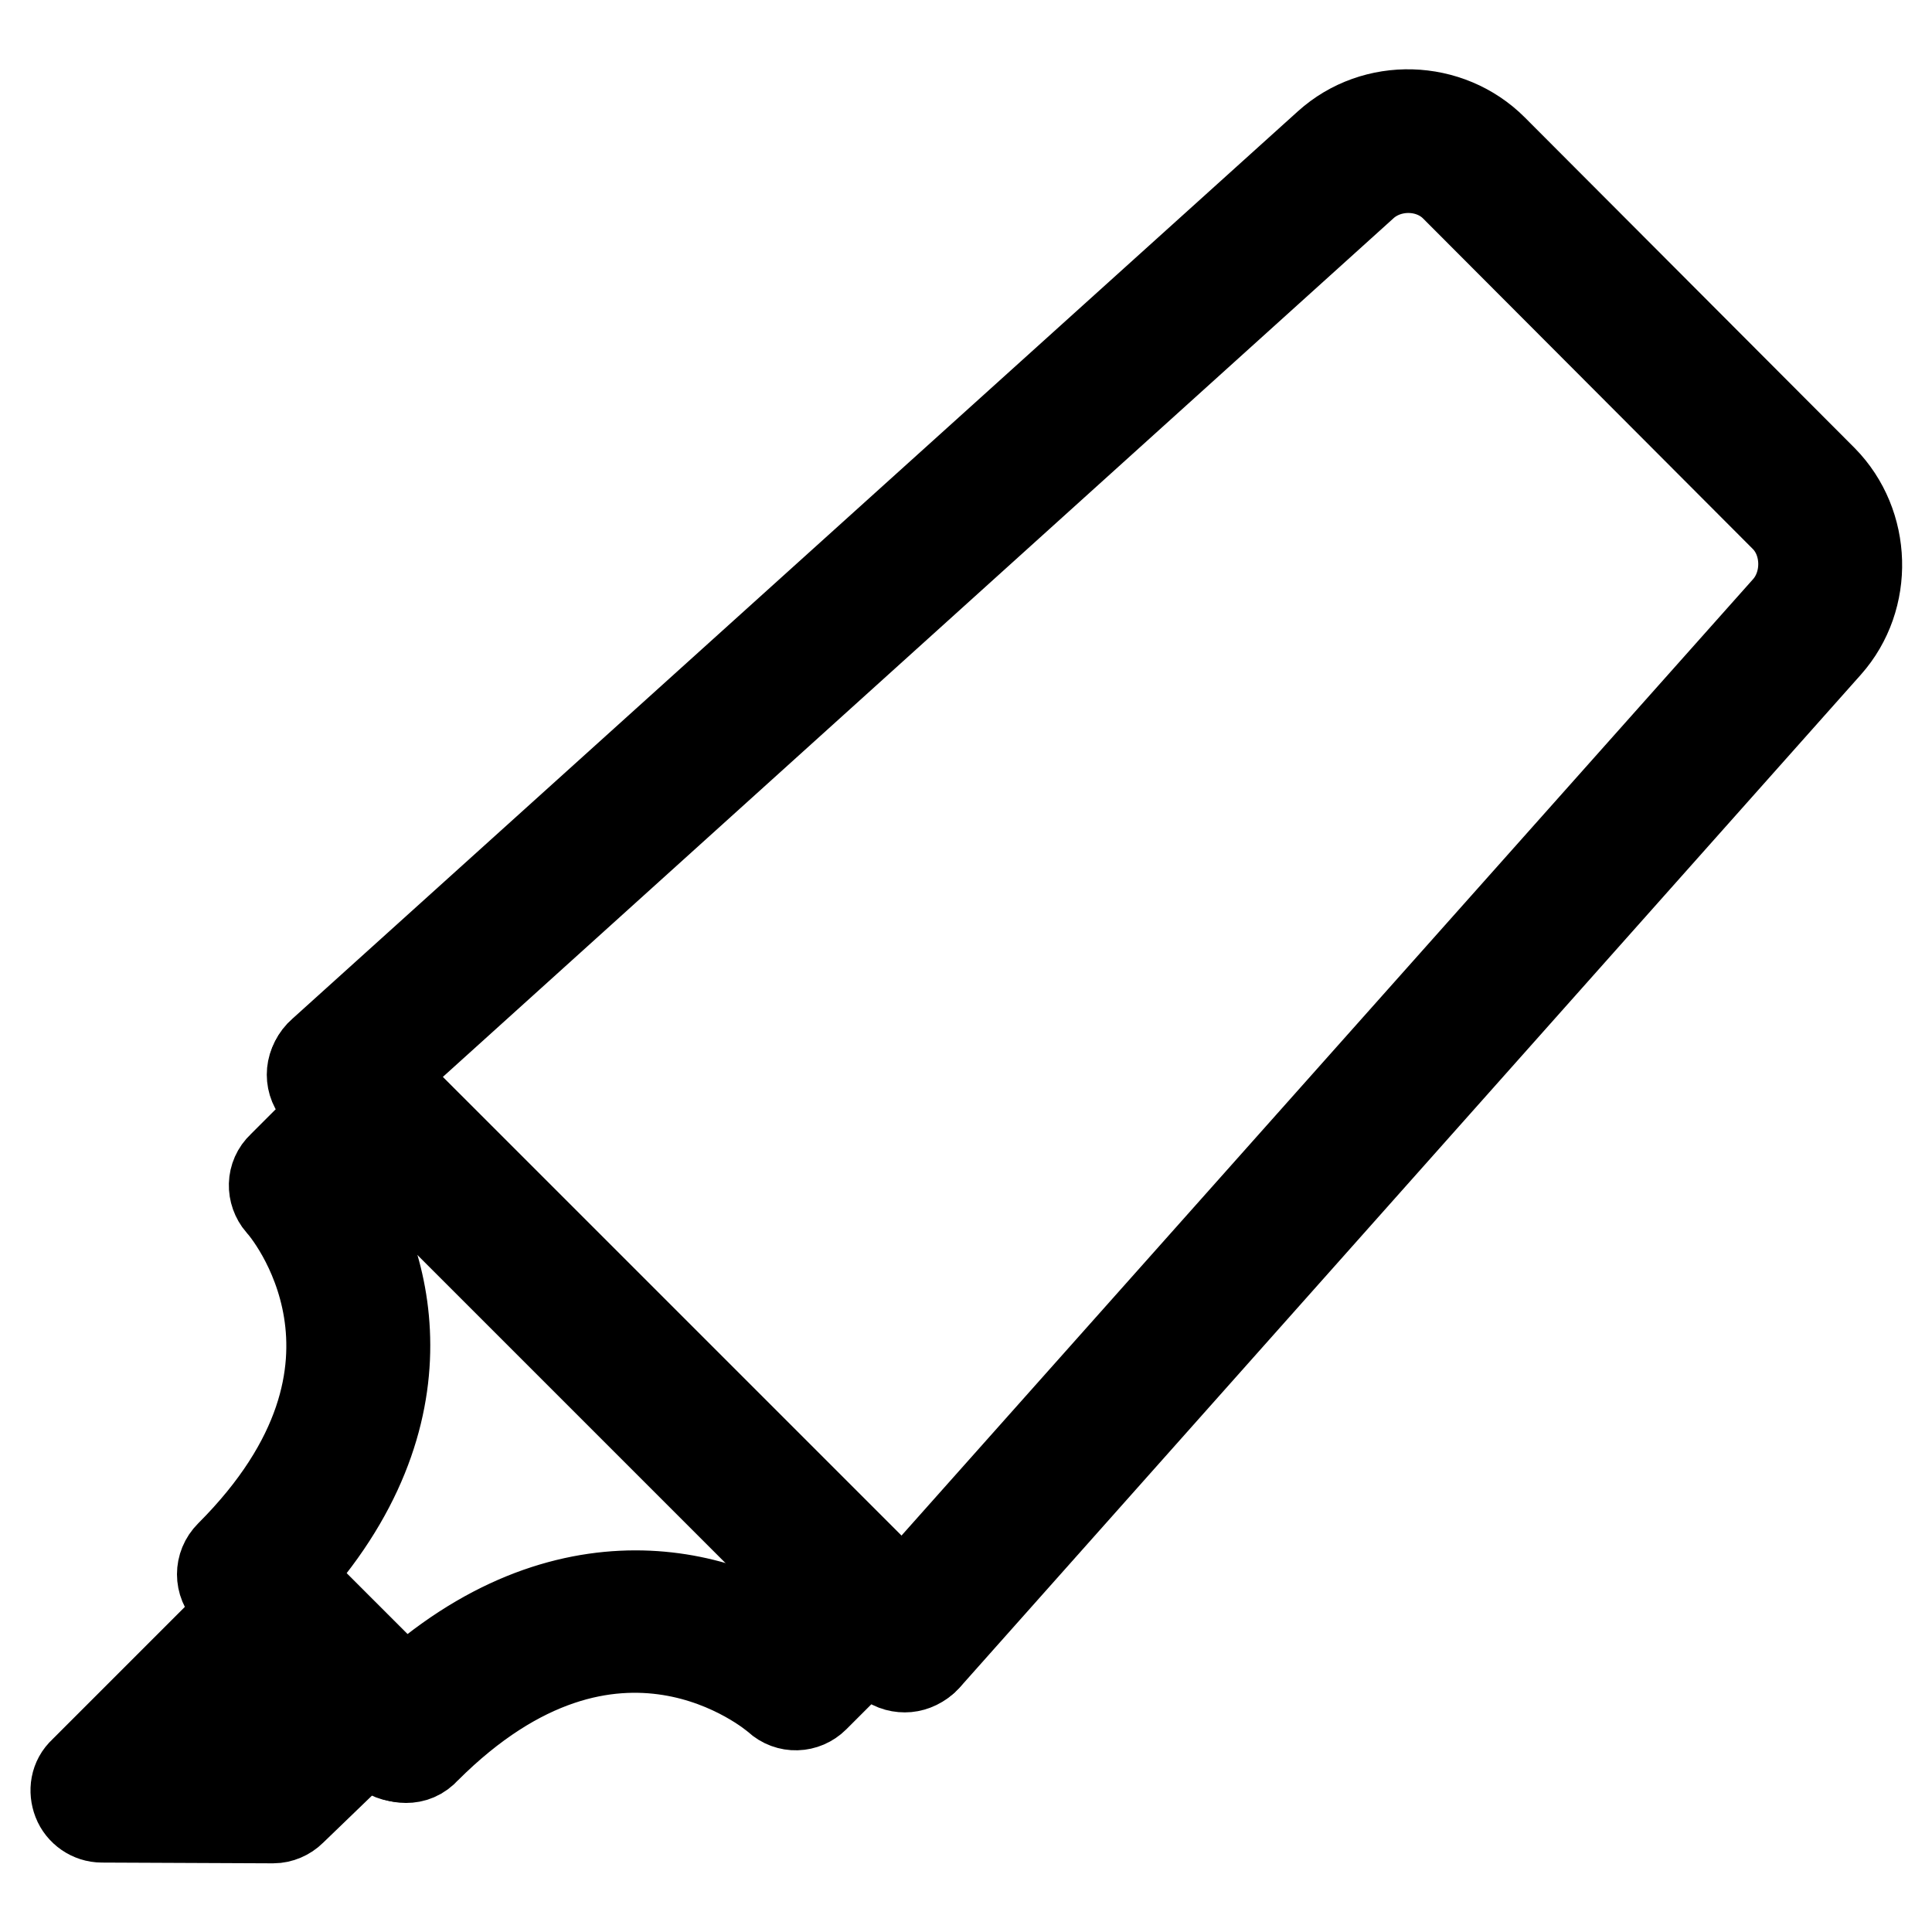
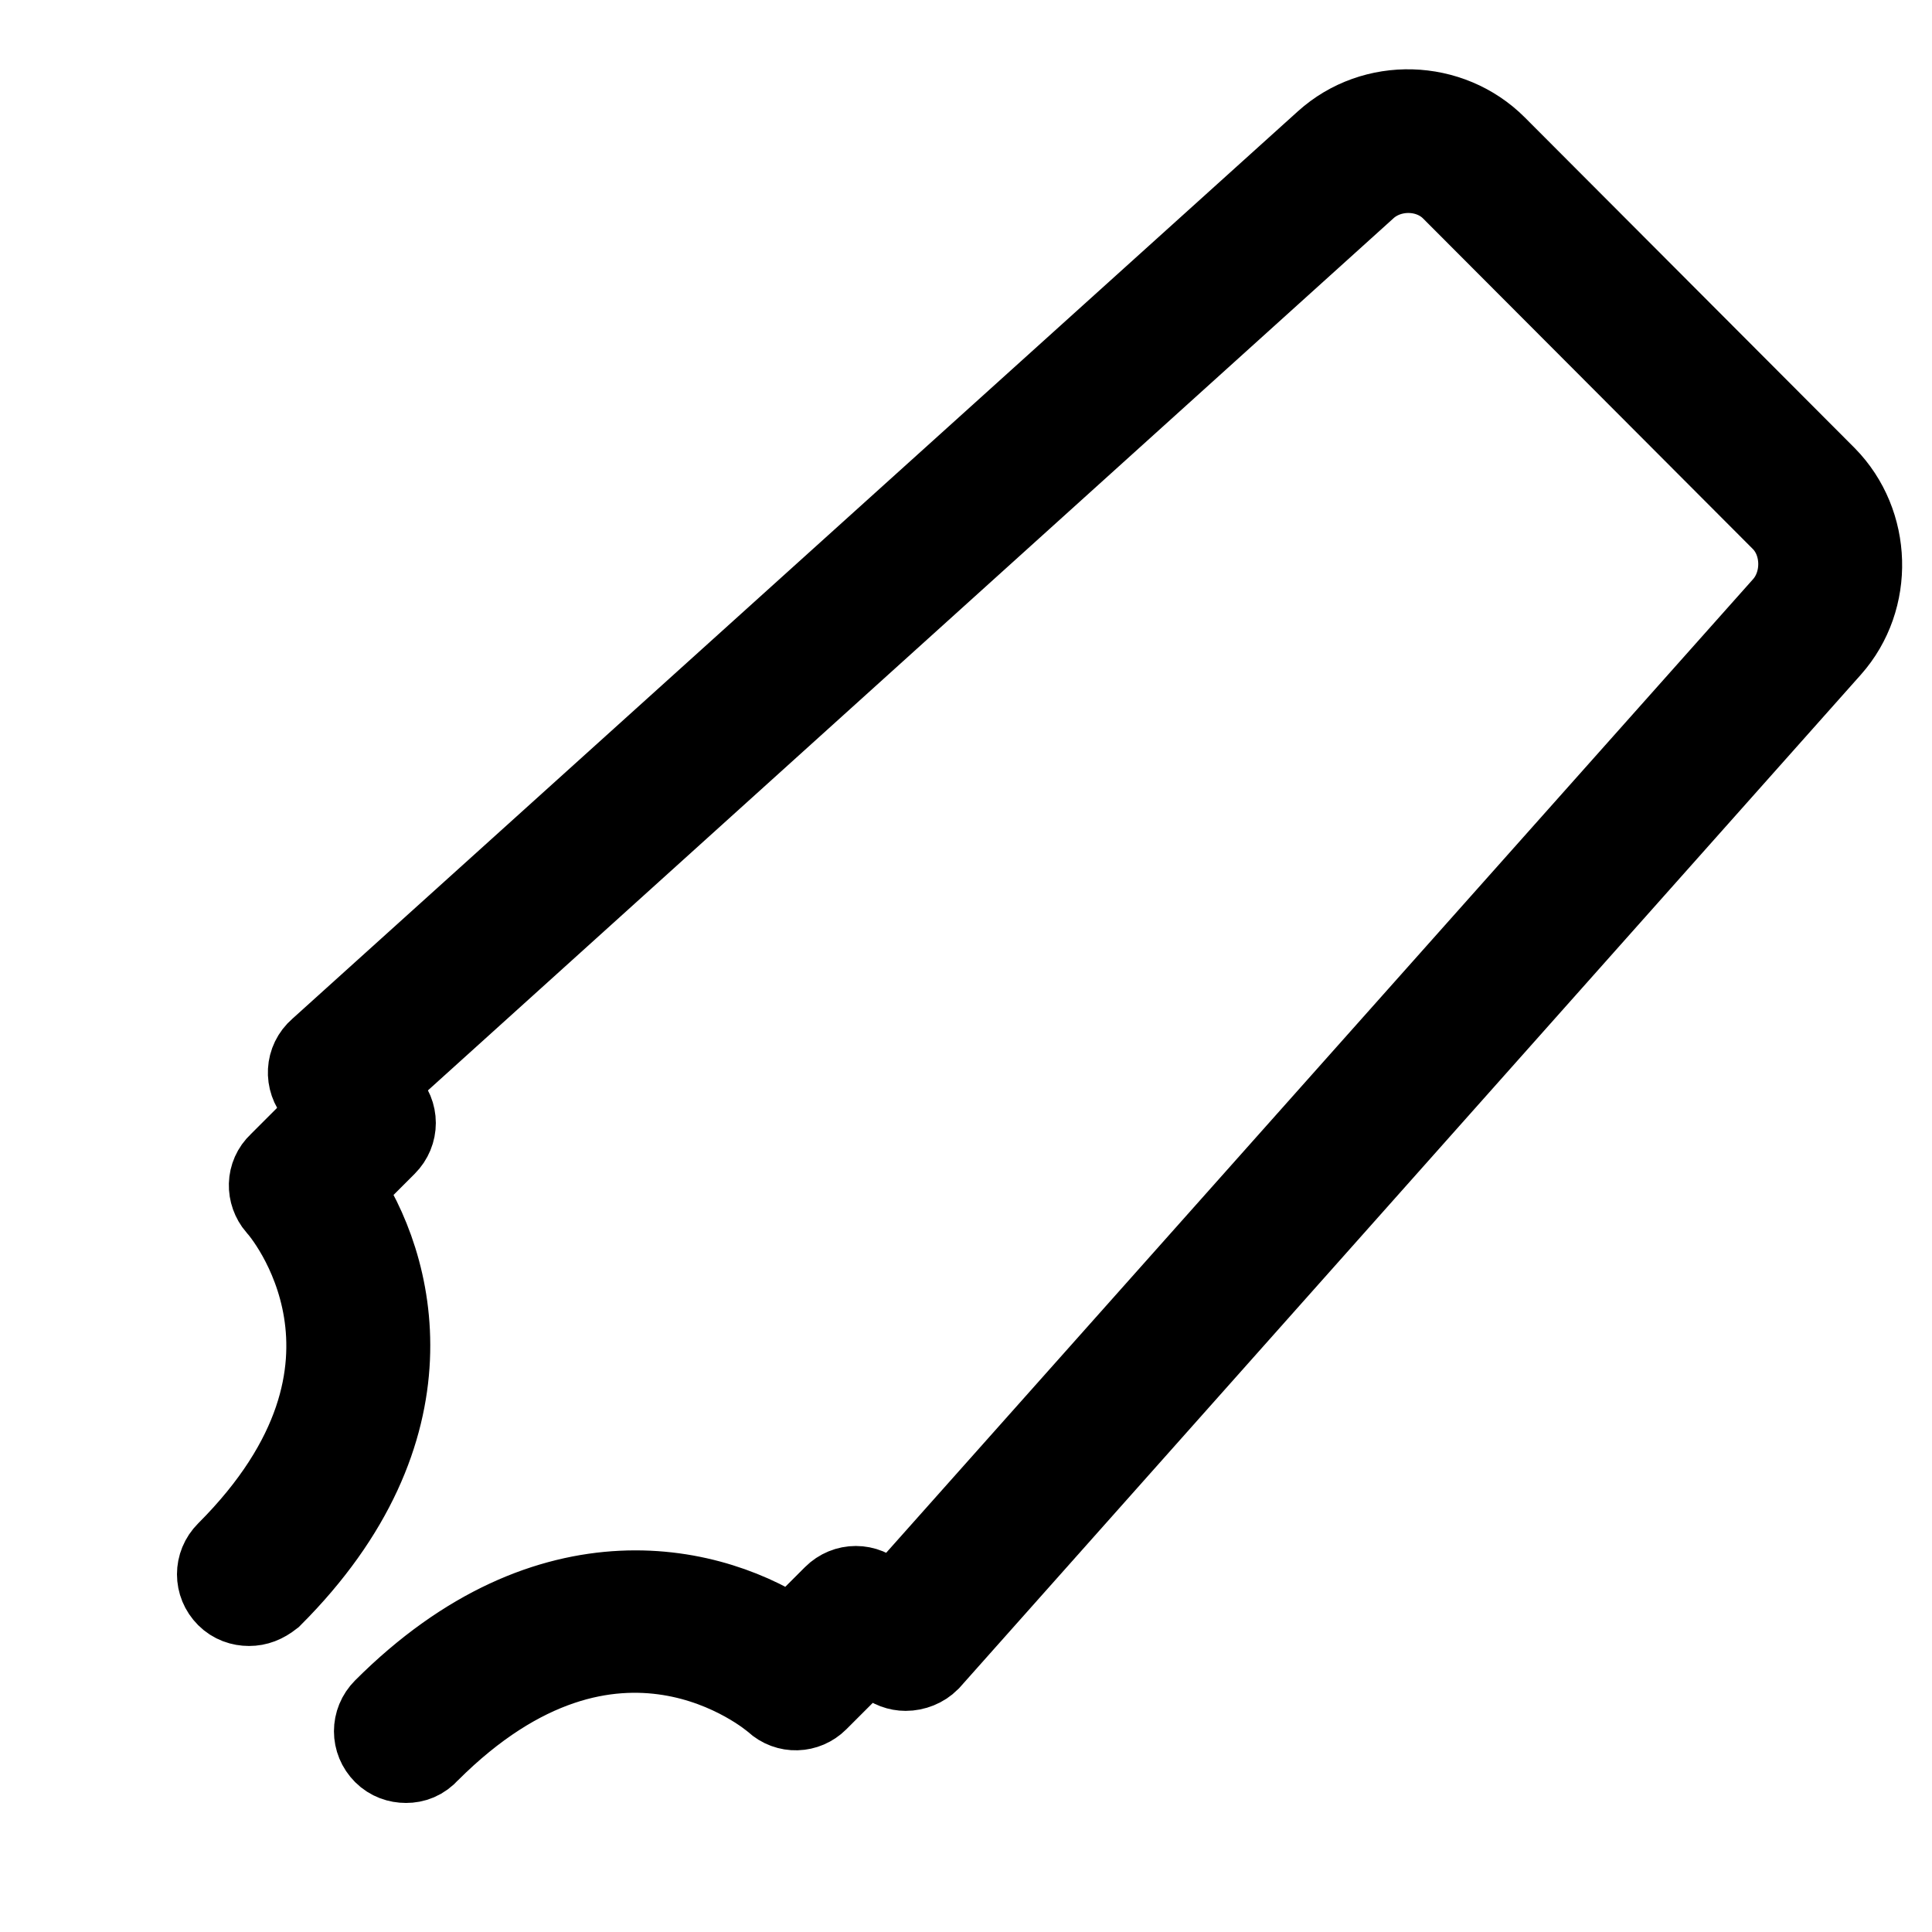
<svg xmlns="http://www.w3.org/2000/svg" version="1.1" x="0px" y="0px" viewBox="0 0 256 256" enable-background="new 0 0 256 256" xml:space="preserve">
  <g>
    <path stroke-width="12" fill-opacity="0" stroke="#000000" d="M120,220.7c-0.8,0-1.7-0.3-2.3-0.9c-1.5-1.3-1.6-3.5-0.3-5L236.8,80.7c3-3.4,2.9-9-0.3-12.2l-43.7-43.8 c-3.2-3.2-8.7-3.3-12.1-0.3L47.4,144.8c-1.5,1.3-3.7,1.2-5-0.3s-1.2-3.7,0.3-5L176,19.2c6.2-5.6,15.9-5.3,21.8,0.6l43.7,43.8 c5.8,5.9,6.1,15.6,0.6,21.8L122.7,219.6C122,220.3,121,220.7,120,220.7z" />
-     <path stroke-width="12" fill-opacity="0" stroke="#000000" d="M119.9,220.9c-0.9,0-1.8-0.3-2.5-1l-75-75c-1.4-1.4-1.4-3.6,0-5c1.4-1.4,3.6-1.4,5,0l75,75 c1.4,1.4,1.4,3.6,0,5C121.6,220.6,120.7,220.9,119.9,220.9L119.9,220.9z" />
    <path stroke-width="12" fill-opacity="0" stroke="#000000" d="M33,212.1c-0.9,0-1.8-0.3-2.5-1c-1.4-1.4-1.4-3.6,0-5c25.1-25.1,7.5-45.9,6.7-46.7 c-1.2-1.4-1.2-3.5,0.2-4.8l8.3-8.3c1.4-1.4,3.6-1.4,5,0c1.4,1.4,1.4,3.6,0,5l-6.1,6.1c7.2,10.4,12.8,31.9-9,53.7 C34.7,211.8,33.9,212.1,33,212.1z M53.8,232.9c-0.9,0-1.8-0.3-2.5-1c-1.4-1.4-1.4-3.6,0-5c21.8-21.8,43.3-16.3,53.7-9.1l5.9-5.9 c1.4-1.4,3.6-1.4,5,0c1.4,1.4,1.4,3.6,0,5l-8,8c-1.3,1.3-3.4,1.4-4.8,0.1c-0.9-0.8-21.7-18.3-46.7,6.7 C55.6,232.6,54.7,232.9,53.8,232.9L53.8,232.9z" />
-     <path stroke-width="12" fill-opacity="0" stroke="#000000" d="M53.3,232.8c-0.9,0-1.8-0.3-2.5-1l-19.9-19.9c-1.4-1.4-1.4-3.6,0-5s3.6-1.4,5,0l19.9,19.9 c1.4,1.4,1.4,3.6,0,5C55.1,232.4,54.2,232.8,53.3,232.8z" />
-     <path stroke-width="12" fill-opacity="0" stroke="#000000" d="M13.5,240.8c-1.4,0-2.7-0.9-3.2-2.2s-0.3-2.8,0.8-3.8l21.6-21.6c1.4-1.4,3.6-1.4,5,0s1.4,3.6,0,5L22,233.8 l12.7,0l10.2-9.8c1.4-1.3,3.6-1.3,5,0.1c1.3,1.4,1.3,3.6-0.1,5l-11.2,10.8c-0.6,0.6-1.5,1-2.4,1L13.5,240.8L13.5,240.8z" />
  </g>
</svg>